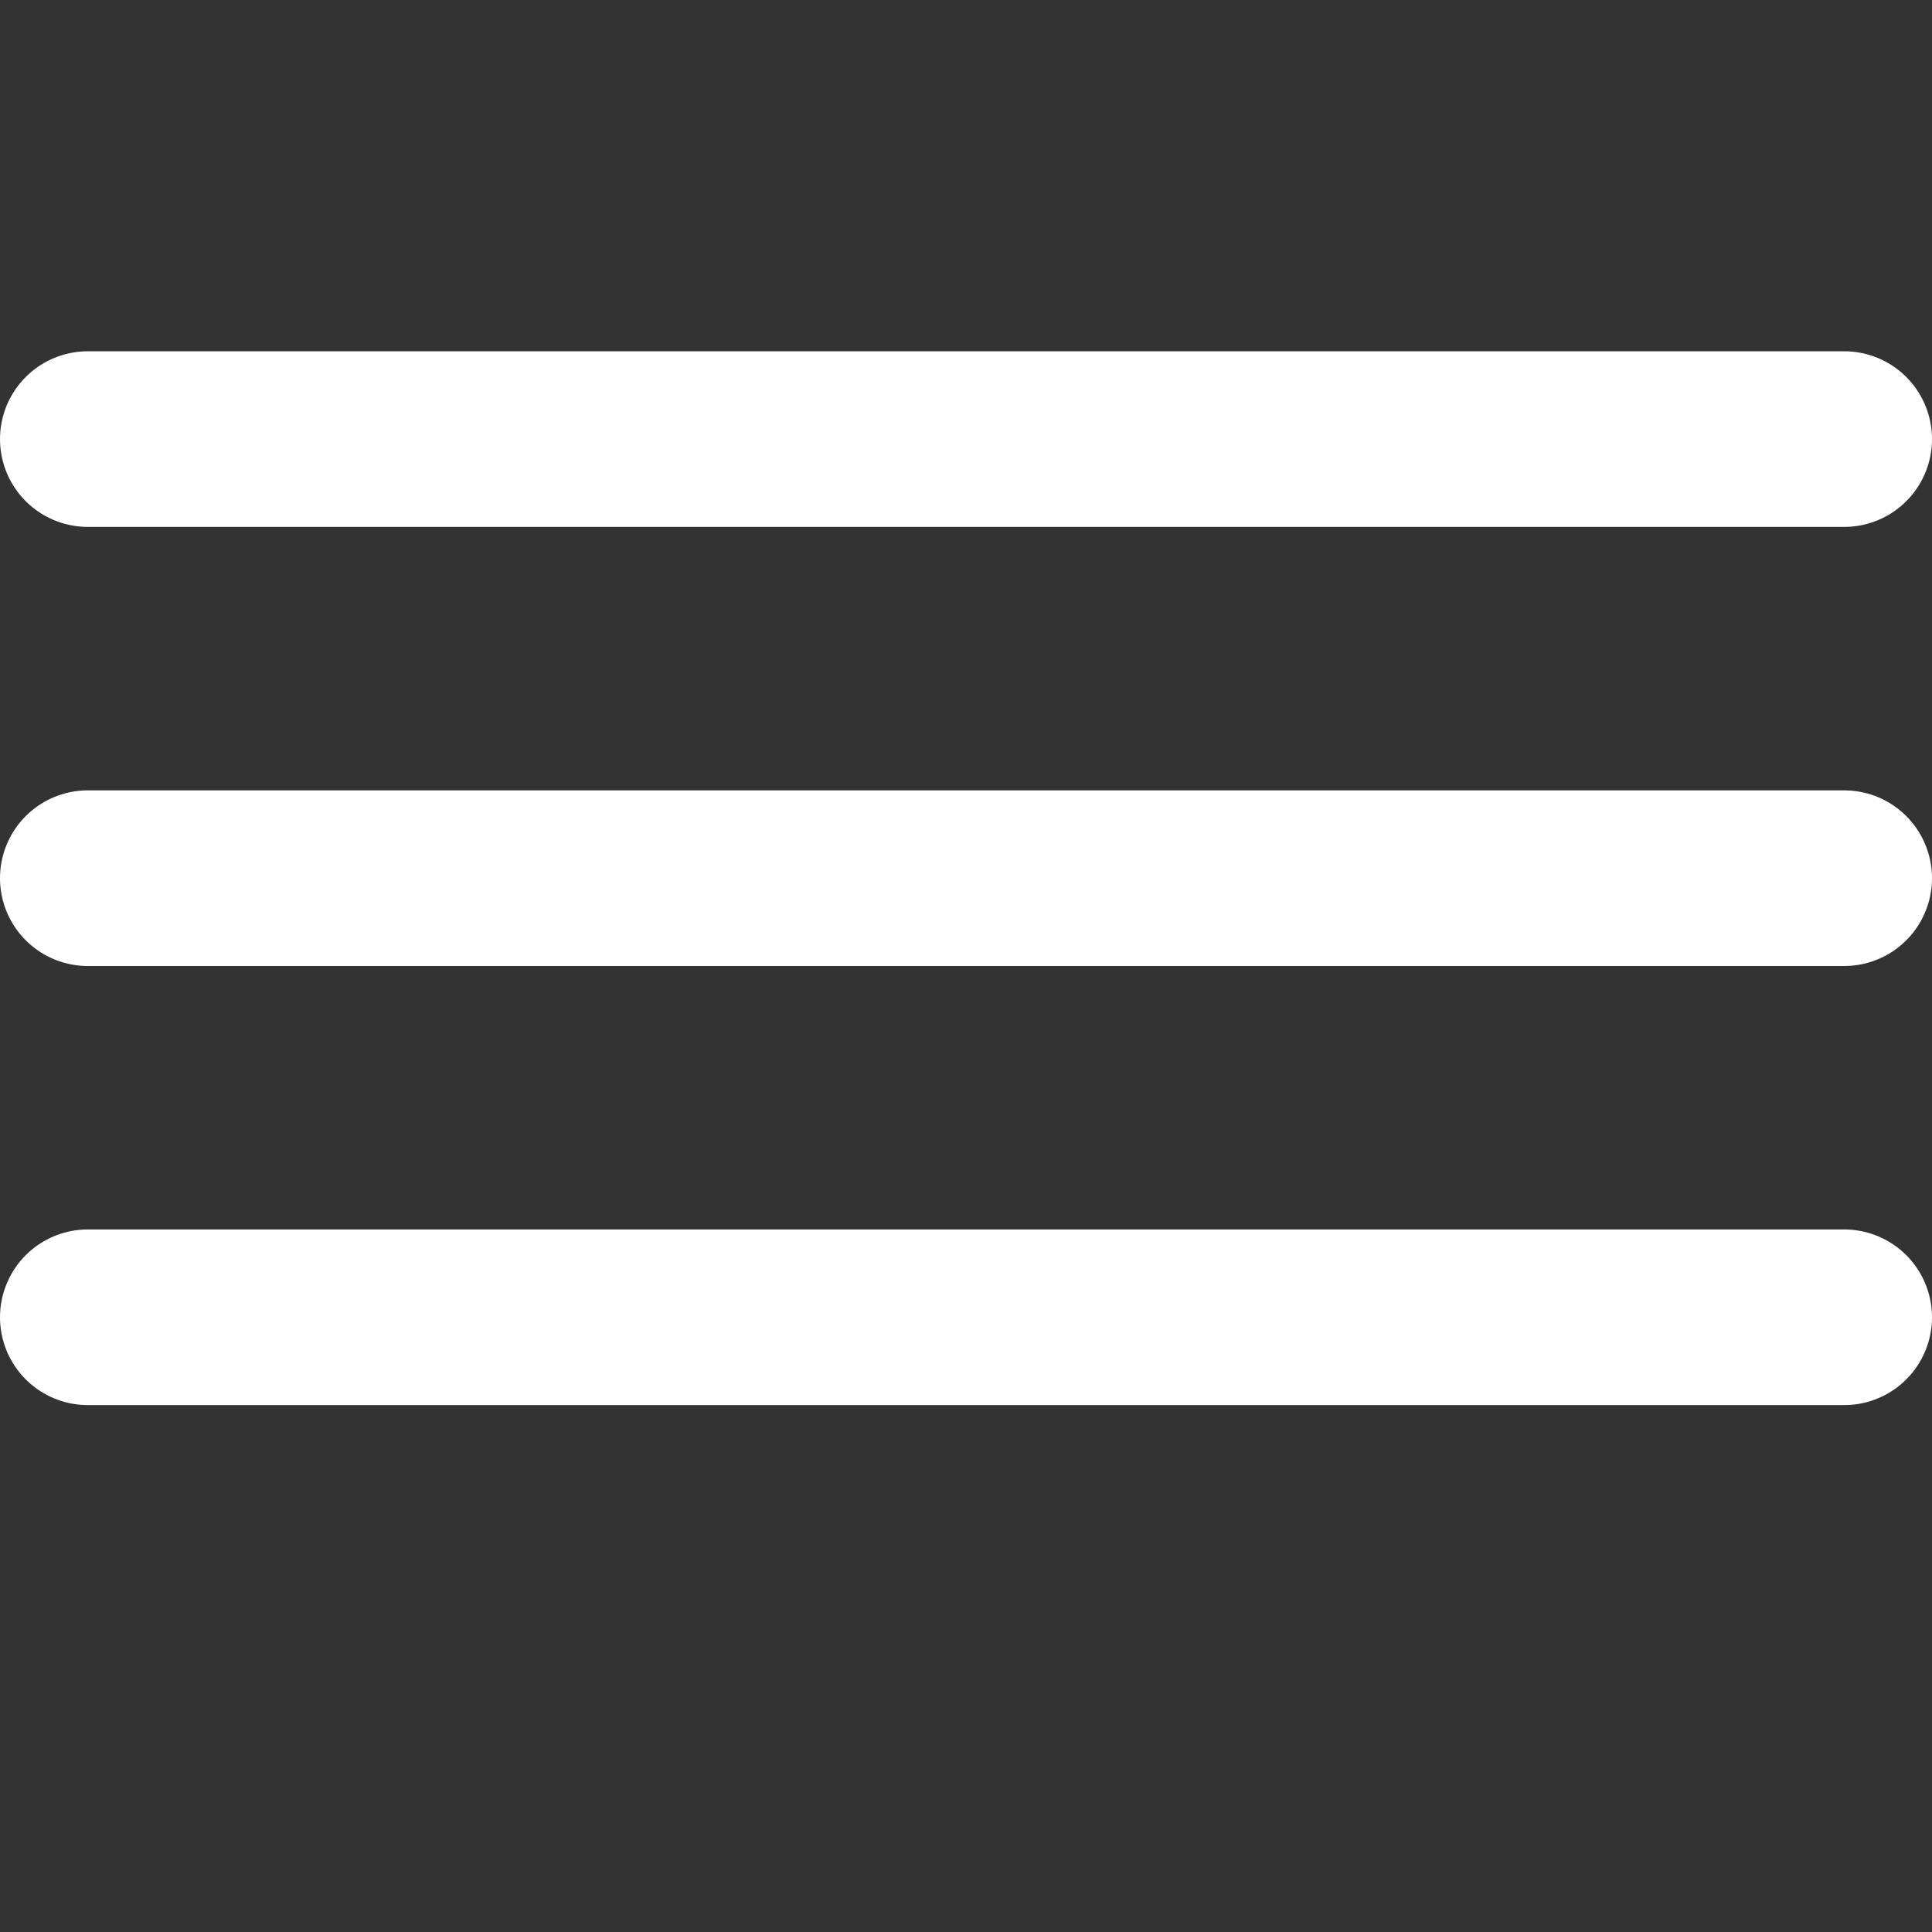
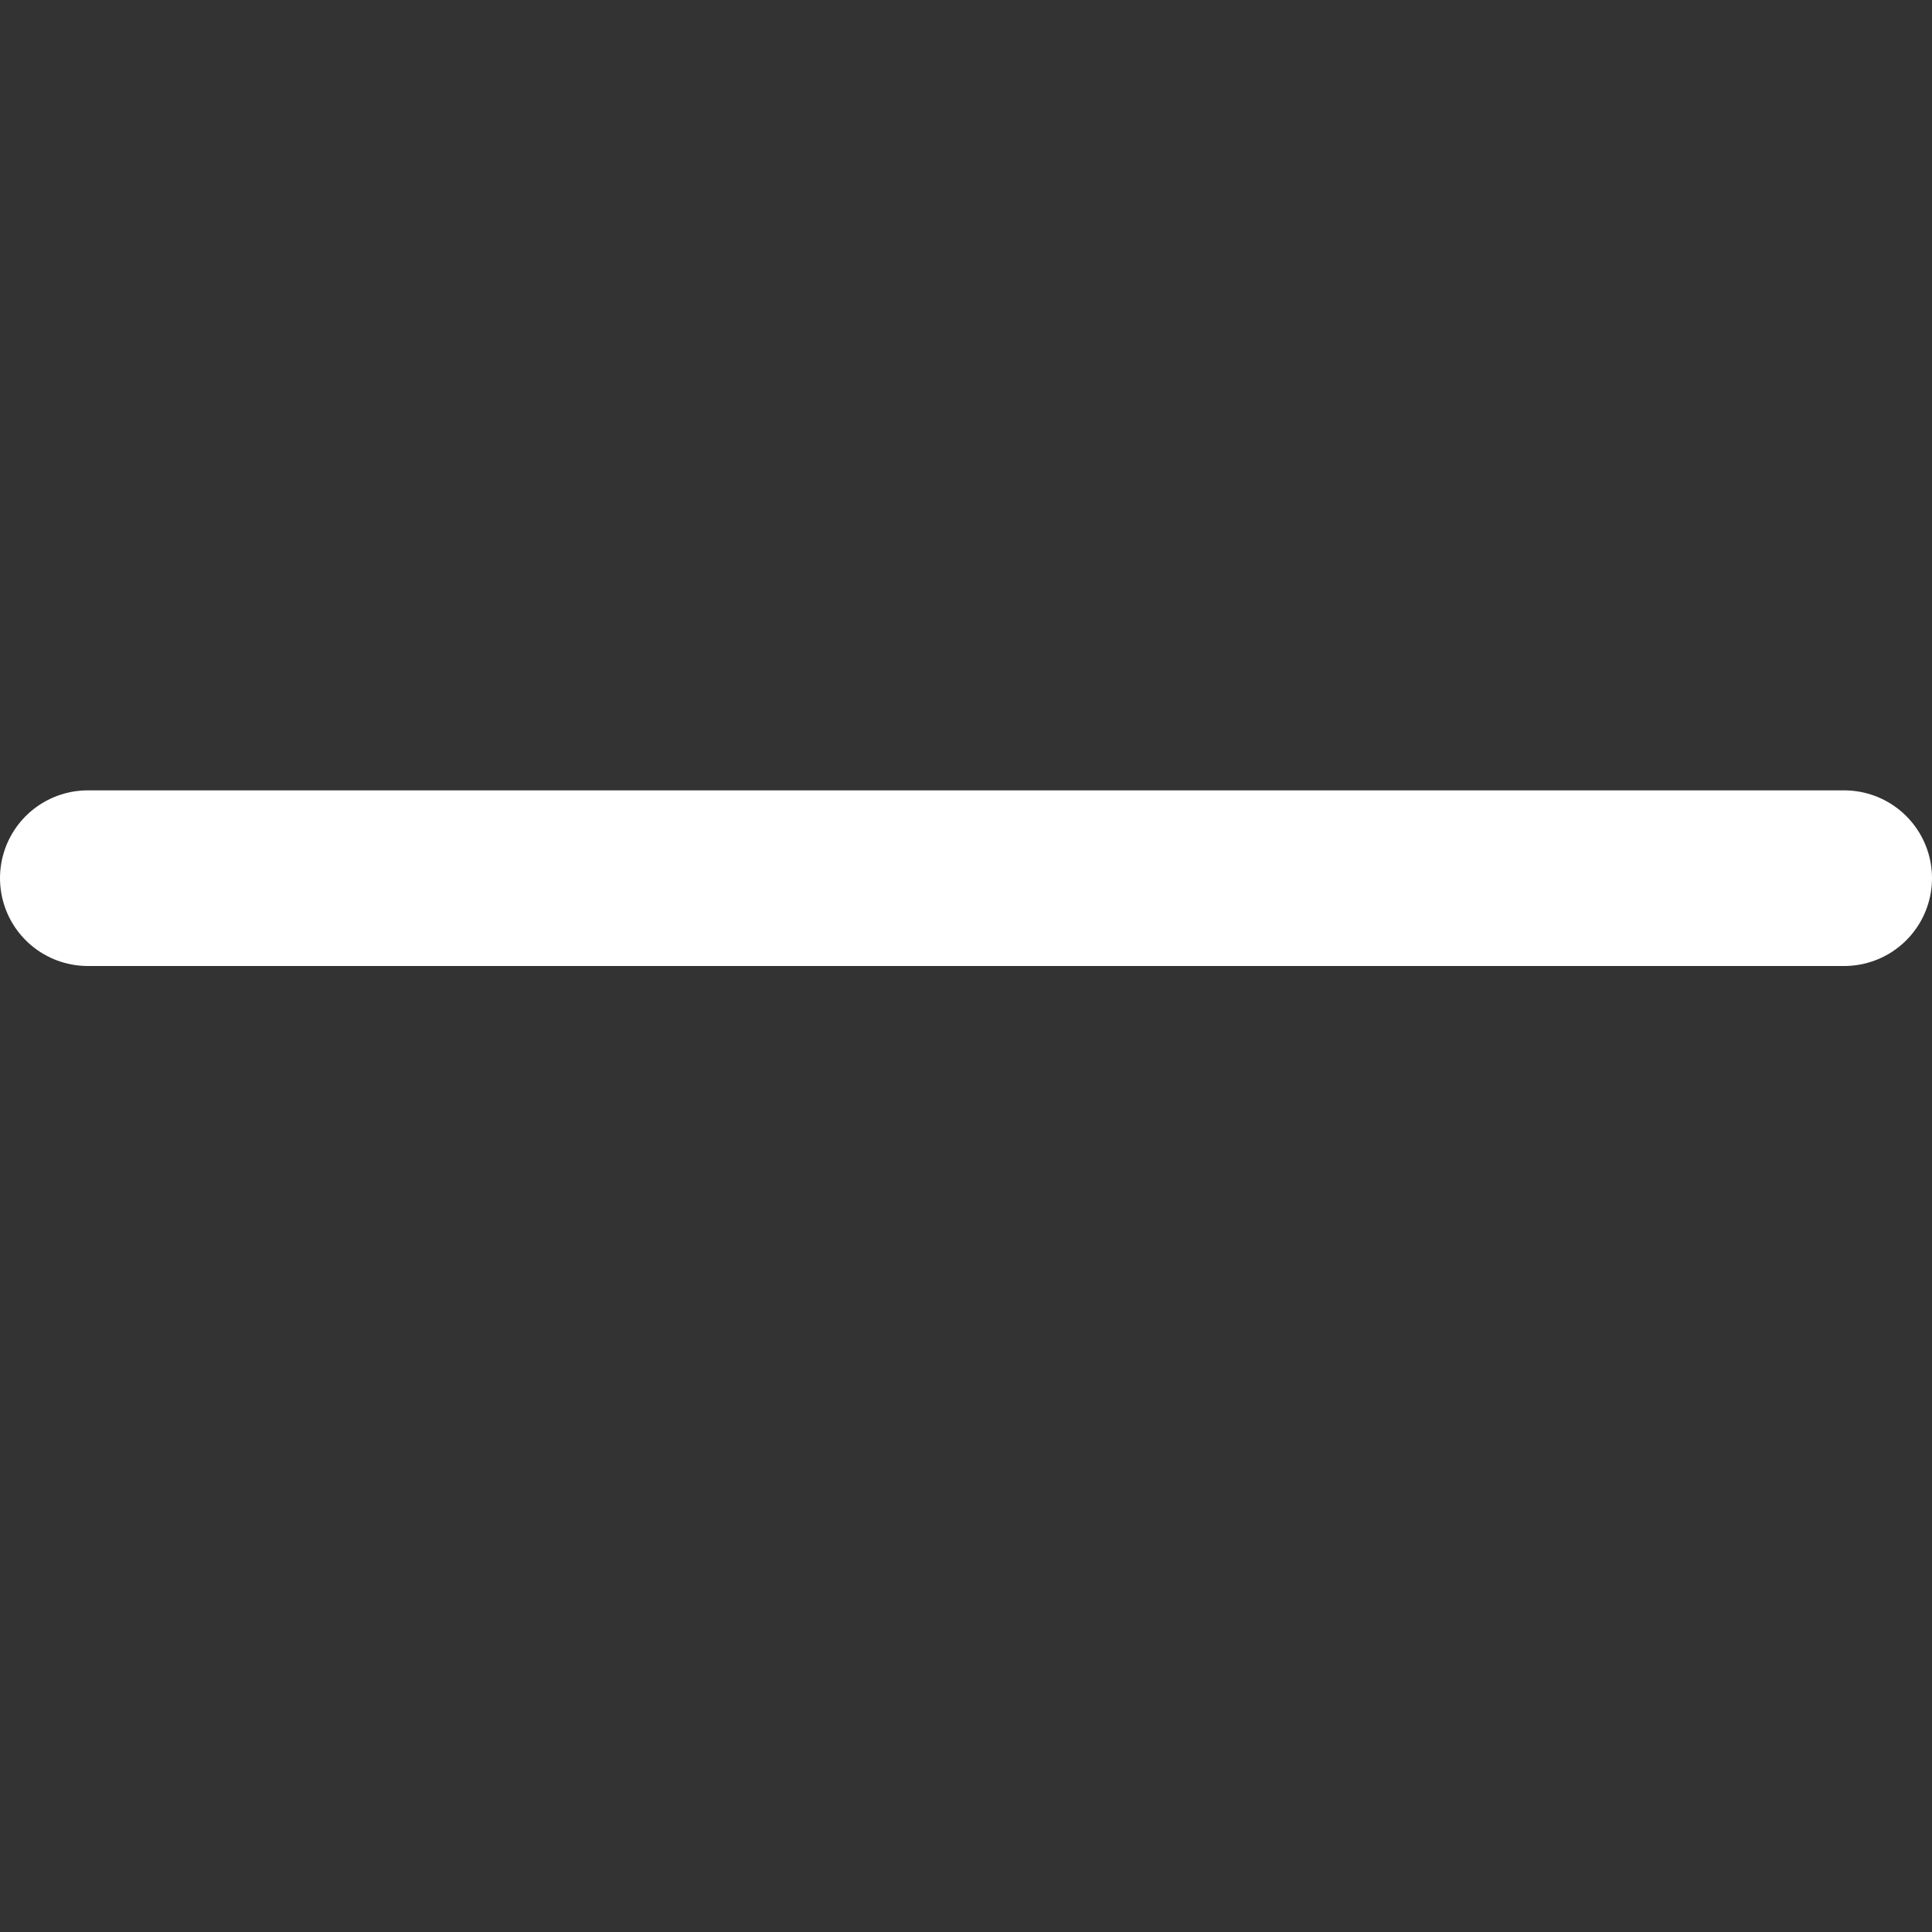
<svg xmlns="http://www.w3.org/2000/svg" width="22" height="22" viewBox="0 0 22 22" fill="none">
  <rect x="0" y="0" width="22" height="22" fill="#333333" stroke="none" />
  <g id="Frame 318">
    <g id="Group 68">
-       <line id="Line 2" x1="1" y1="5" x2="21" y2="5" stroke="white" stroke-width="2" stroke-linecap="round" />
      <line id="Line 3" x1="1" y1="10" x2="21" y2="10" stroke="white" stroke-width="2" stroke-linecap="round" />
-       <line id="Line 4" x1="1" y1="15" x2="21" y2="15" stroke="white" stroke-width="2" stroke-linecap="round" />
    </g>
  </g>
</svg>